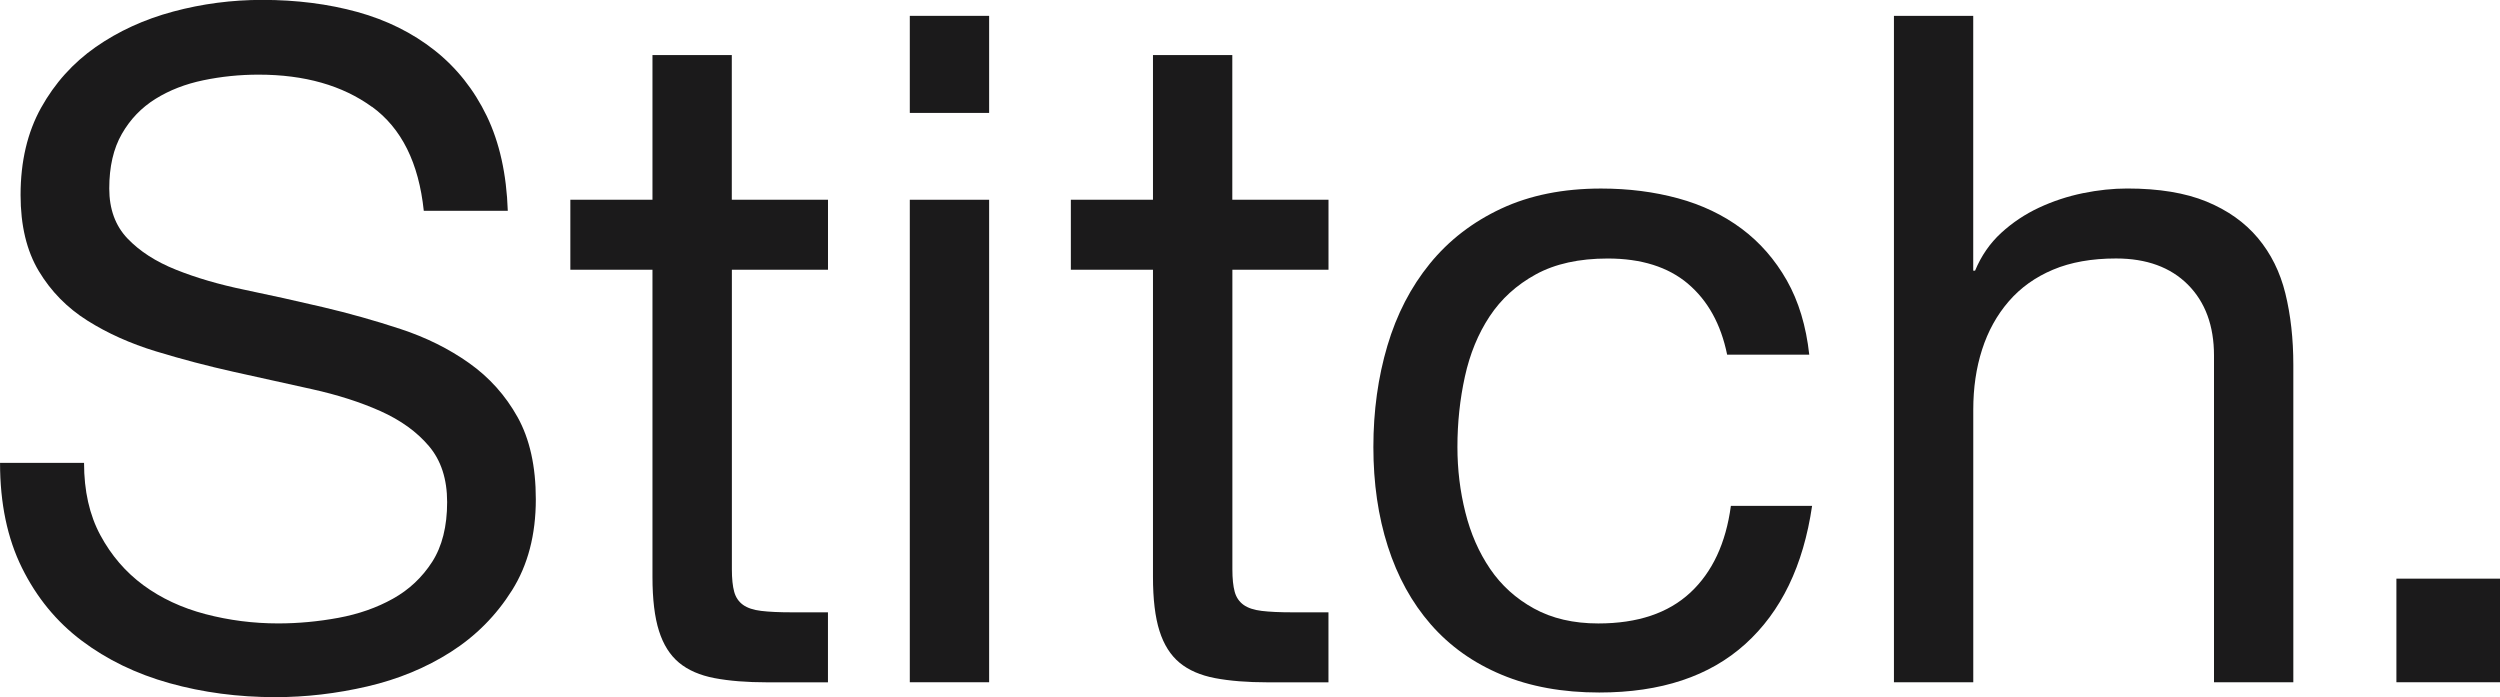
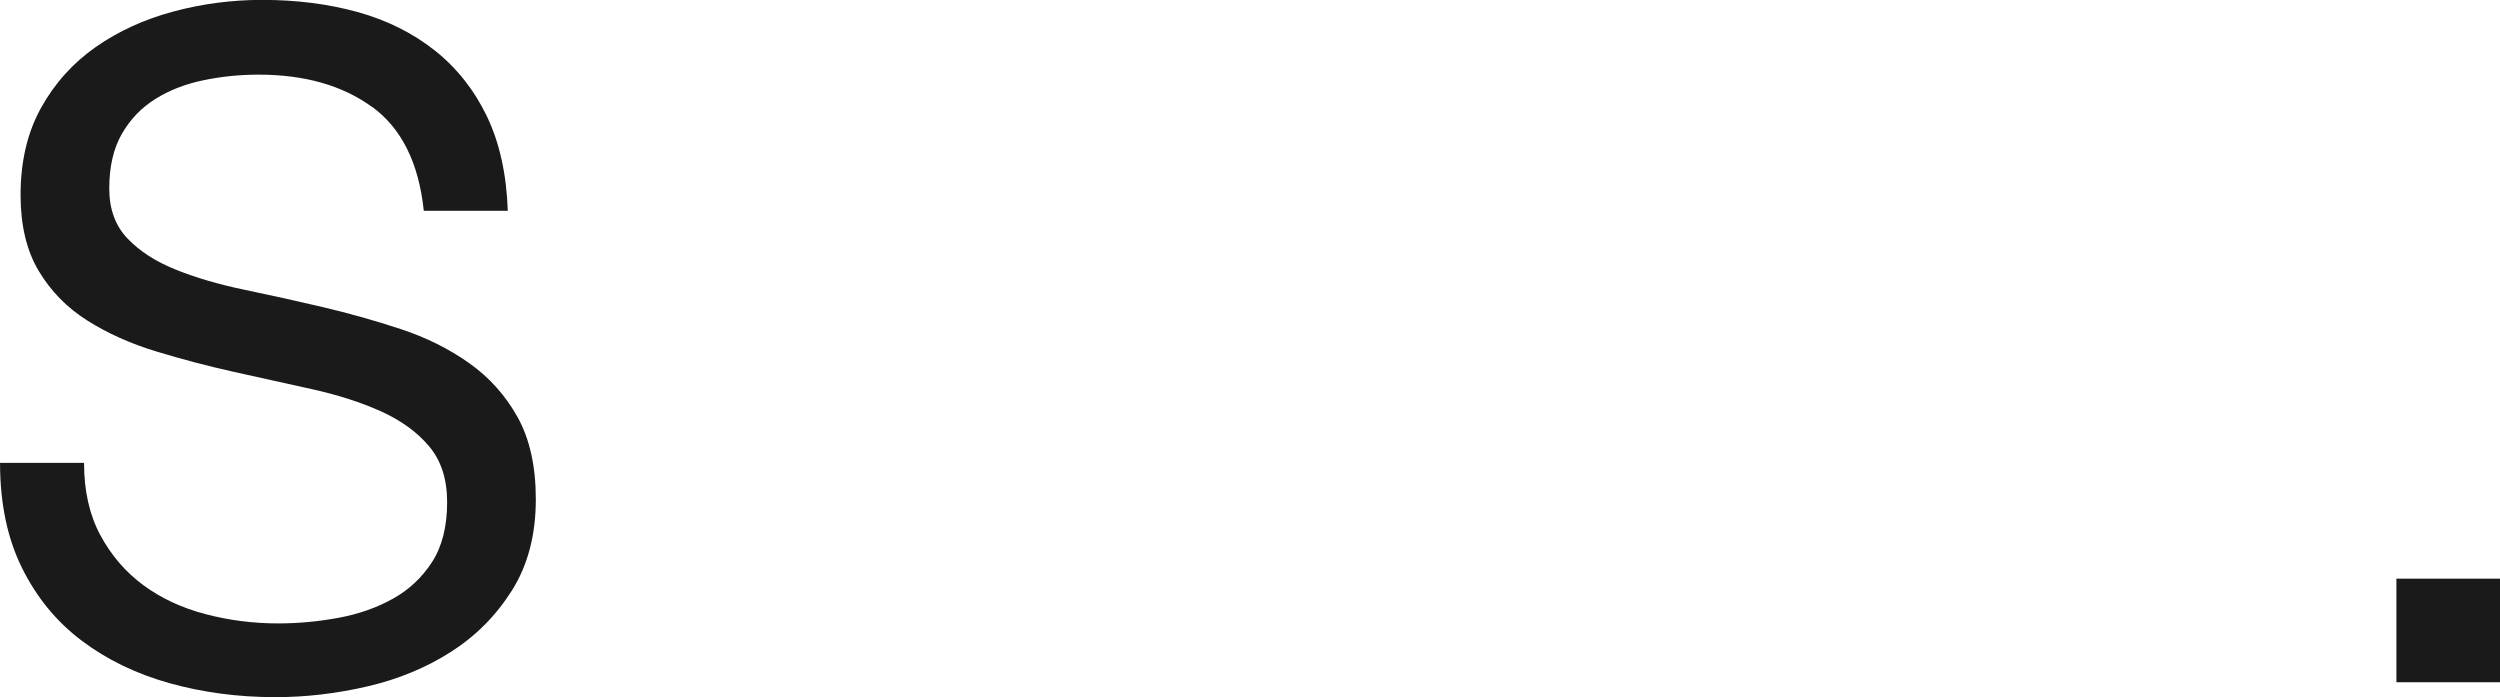
<svg xmlns="http://www.w3.org/2000/svg" id="Layer_2" data-name="Layer 2" viewBox="0 0 635.66 177.27">
  <defs>
    <style>
      .cls-1 {
        fill: #1b1a1b;
        stroke-width: 0px;
      }
    </style>
  </defs>
  <g id="Layer_1-2" data-name="Layer 1">
    <g>
      <path class="cls-1" d="m94.57,27.17c-7.52-5.46-17.13-8.19-28.83-8.19-4.75,0-9.41.47-14,1.42-4.59.95-8.66,2.53-12.22,4.75-3.56,2.22-6.41,5.18-8.54,8.9-2.14,3.72-3.2,8.35-3.2,13.88,0,5.22,1.54,9.46,4.63,12.7,3.09,3.24,7.2,5.9,12.34,7.95,5.14,2.06,10.95,3.76,17.44,5.1,6.49,1.35,13.09,2.81,19.82,4.39,6.72,1.58,13.33,3.44,19.82,5.58,6.49,2.14,12.3,5.02,17.44,8.66,5.14,3.64,9.26,8.23,12.34,13.76,3.08,5.54,4.63,12.5,4.63,20.88,0,9.02-2.02,16.73-6.05,23.14s-9.22,11.63-15.54,15.66c-6.33,4.04-13.41,6.96-21.24,8.78-7.83,1.82-15.63,2.73-23.38,2.73-9.49,0-18.47-1.19-26.94-3.56-8.47-2.37-15.9-5.97-22.31-10.8-6.41-4.82-11.47-10.99-15.19-18.51-3.72-7.51-5.58-16.41-5.58-26.7h21.36c0,7.12,1.38,13.25,4.15,18.39,2.77,5.14,6.41,9.37,10.92,12.7,4.51,3.32,9.77,5.78,15.78,7.36,6.01,1.58,12.18,2.37,18.51,2.37,5.06,0,10.16-.47,15.31-1.42,5.14-.95,9.77-2.57,13.88-4.87,4.11-2.29,7.43-5.42,9.97-9.37,2.53-3.95,3.8-9.02,3.8-15.19,0-5.85-1.54-10.6-4.63-14.24-3.08-3.64-7.2-6.6-12.34-8.9-5.14-2.29-10.96-4.15-17.44-5.58-6.49-1.42-13.09-2.88-19.82-4.39-6.73-1.5-13.33-3.24-19.82-5.22-6.49-1.98-12.3-4.59-17.44-7.83-5.14-3.24-9.25-7.43-12.34-12.58-3.08-5.14-4.63-11.59-4.63-19.34,0-8.54,1.74-15.94,5.22-22.19,3.48-6.25,8.11-11.39,13.88-15.43,5.77-4.03,12.34-7.04,19.7-9.02,7.36-1.98,14.91-2.97,22.66-2.97,8.7,0,16.77,1.03,24.21,3.08,7.43,2.06,13.96,5.3,19.58,9.73,5.61,4.43,10.04,10.01,13.29,16.73,3.24,6.73,5.02,14.75,5.34,24.09h-21.36c-1.27-12.18-5.66-21-13.17-26.46Z" />
-       <path class="cls-1" d="m210.53,50.79v17.8h-24.44v76.18c0,2.37.2,4.27.59,5.7.39,1.42,1.15,2.53,2.25,3.32,1.1.79,2.65,1.31,4.63,1.54,1.98.24,4.55.36,7.71.36h9.25v17.8h-15.43c-5.22,0-9.69-.36-13.41-1.07-3.72-.71-6.73-2.02-9.02-3.92-2.29-1.9-4-4.59-5.1-8.07-1.11-3.48-1.66-8.07-1.66-13.76v-78.08h-20.88v-17.8h20.88V14h20.17v36.78h24.44Z" />
-       <path class="cls-1" d="m231.33,28.71V4.03h20.17v24.68h-20.17Zm20.17,22.07v122.69h-20.17V50.79h20.17Z" />
-       <path class="cls-1" d="m337.79,50.79v17.8h-24.44v76.18c0,2.37.2,4.27.59,5.7.39,1.42,1.15,2.53,2.25,3.32,1.1.79,2.65,1.31,4.63,1.54,1.98.24,4.55.36,7.71.36h9.25v17.8h-15.43c-5.22,0-9.69-.36-13.41-1.07-3.72-.71-6.73-2.02-9.02-3.92-2.29-1.9-4-4.59-5.1-8.07-1.11-3.48-1.66-8.07-1.66-13.76v-78.08h-20.88v-17.8h20.88V14h20.17v36.78h24.44Z" />
-       <path class="cls-1" d="m429.19,72.14c-5.06-4.27-11.87-6.41-20.41-6.41-7.28,0-13.37,1.35-18.27,4.03-4.91,2.69-8.82,6.25-11.75,10.68-2.93,4.43-5.02,9.53-6.29,15.31-1.27,5.78-1.9,11.75-1.9,17.92,0,5.7.67,11.24,2.02,16.61,1.34,5.38,3.44,10.17,6.29,14.36,2.85,4.19,6.56,7.56,11.15,10.08,4.59,2.53,10.04,3.8,16.37,3.8,9.97,0,17.76-2.61,23.38-7.83,5.61-5.22,9.05-12.58,10.32-22.07h20.65c-2.22,15.19-7.87,26.9-16.97,35.12-9.1,8.23-21.48,12.34-37.14,12.34-9.34,0-17.6-1.5-24.8-4.51-7.2-3-13.21-7.28-18.04-12.81-4.83-5.54-8.46-12.14-10.92-19.82-2.46-7.67-3.68-16.1-3.68-25.27s1.19-17.76,3.56-25.75c2.37-7.99,5.97-14.95,10.8-20.88,4.82-5.93,10.88-10.6,18.15-14,7.28-3.4,15.74-5.1,25.39-5.1,6.96,0,13.49.83,19.58,2.49,6.09,1.66,11.47,4.23,16.14,7.71,4.67,3.48,8.5,7.87,11.51,13.17,3,5.3,4.9,11.59,5.7,18.87h-20.88c-1.58-7.75-4.91-13.76-9.97-18.04Z" />
-       <path class="cls-1" d="m501.72,4.03v64.79h.47c1.58-3.8,3.8-7,6.65-9.61s6.05-4.75,9.61-6.41c3.56-1.66,7.27-2.88,11.15-3.68,3.88-.79,7.63-1.19,11.27-1.19,8.07,0,14.79,1.11,20.17,3.32,5.38,2.22,9.73,5.3,13.05,9.26,3.32,3.96,5.66,8.66,7,14.12,1.34,5.46,2.02,11.51,2.02,18.15v80.69h-20.17v-83.06c0-7.59-2.22-13.6-6.64-18.04-4.43-4.43-10.52-6.65-18.27-6.65-6.17,0-11.51.95-16.02,2.85-4.51,1.9-8.27,4.59-11.27,8.07-3.01,3.48-5.26,7.56-6.76,12.22-1.51,4.67-2.25,9.77-2.25,15.31v69.3h-20.17V4.03h20.17Z" />
      <path class="cls-1" d="m635.66,147.13v26.34h-26.34v-26.34h26.34Z" />
    </g>
  </g>
</svg>